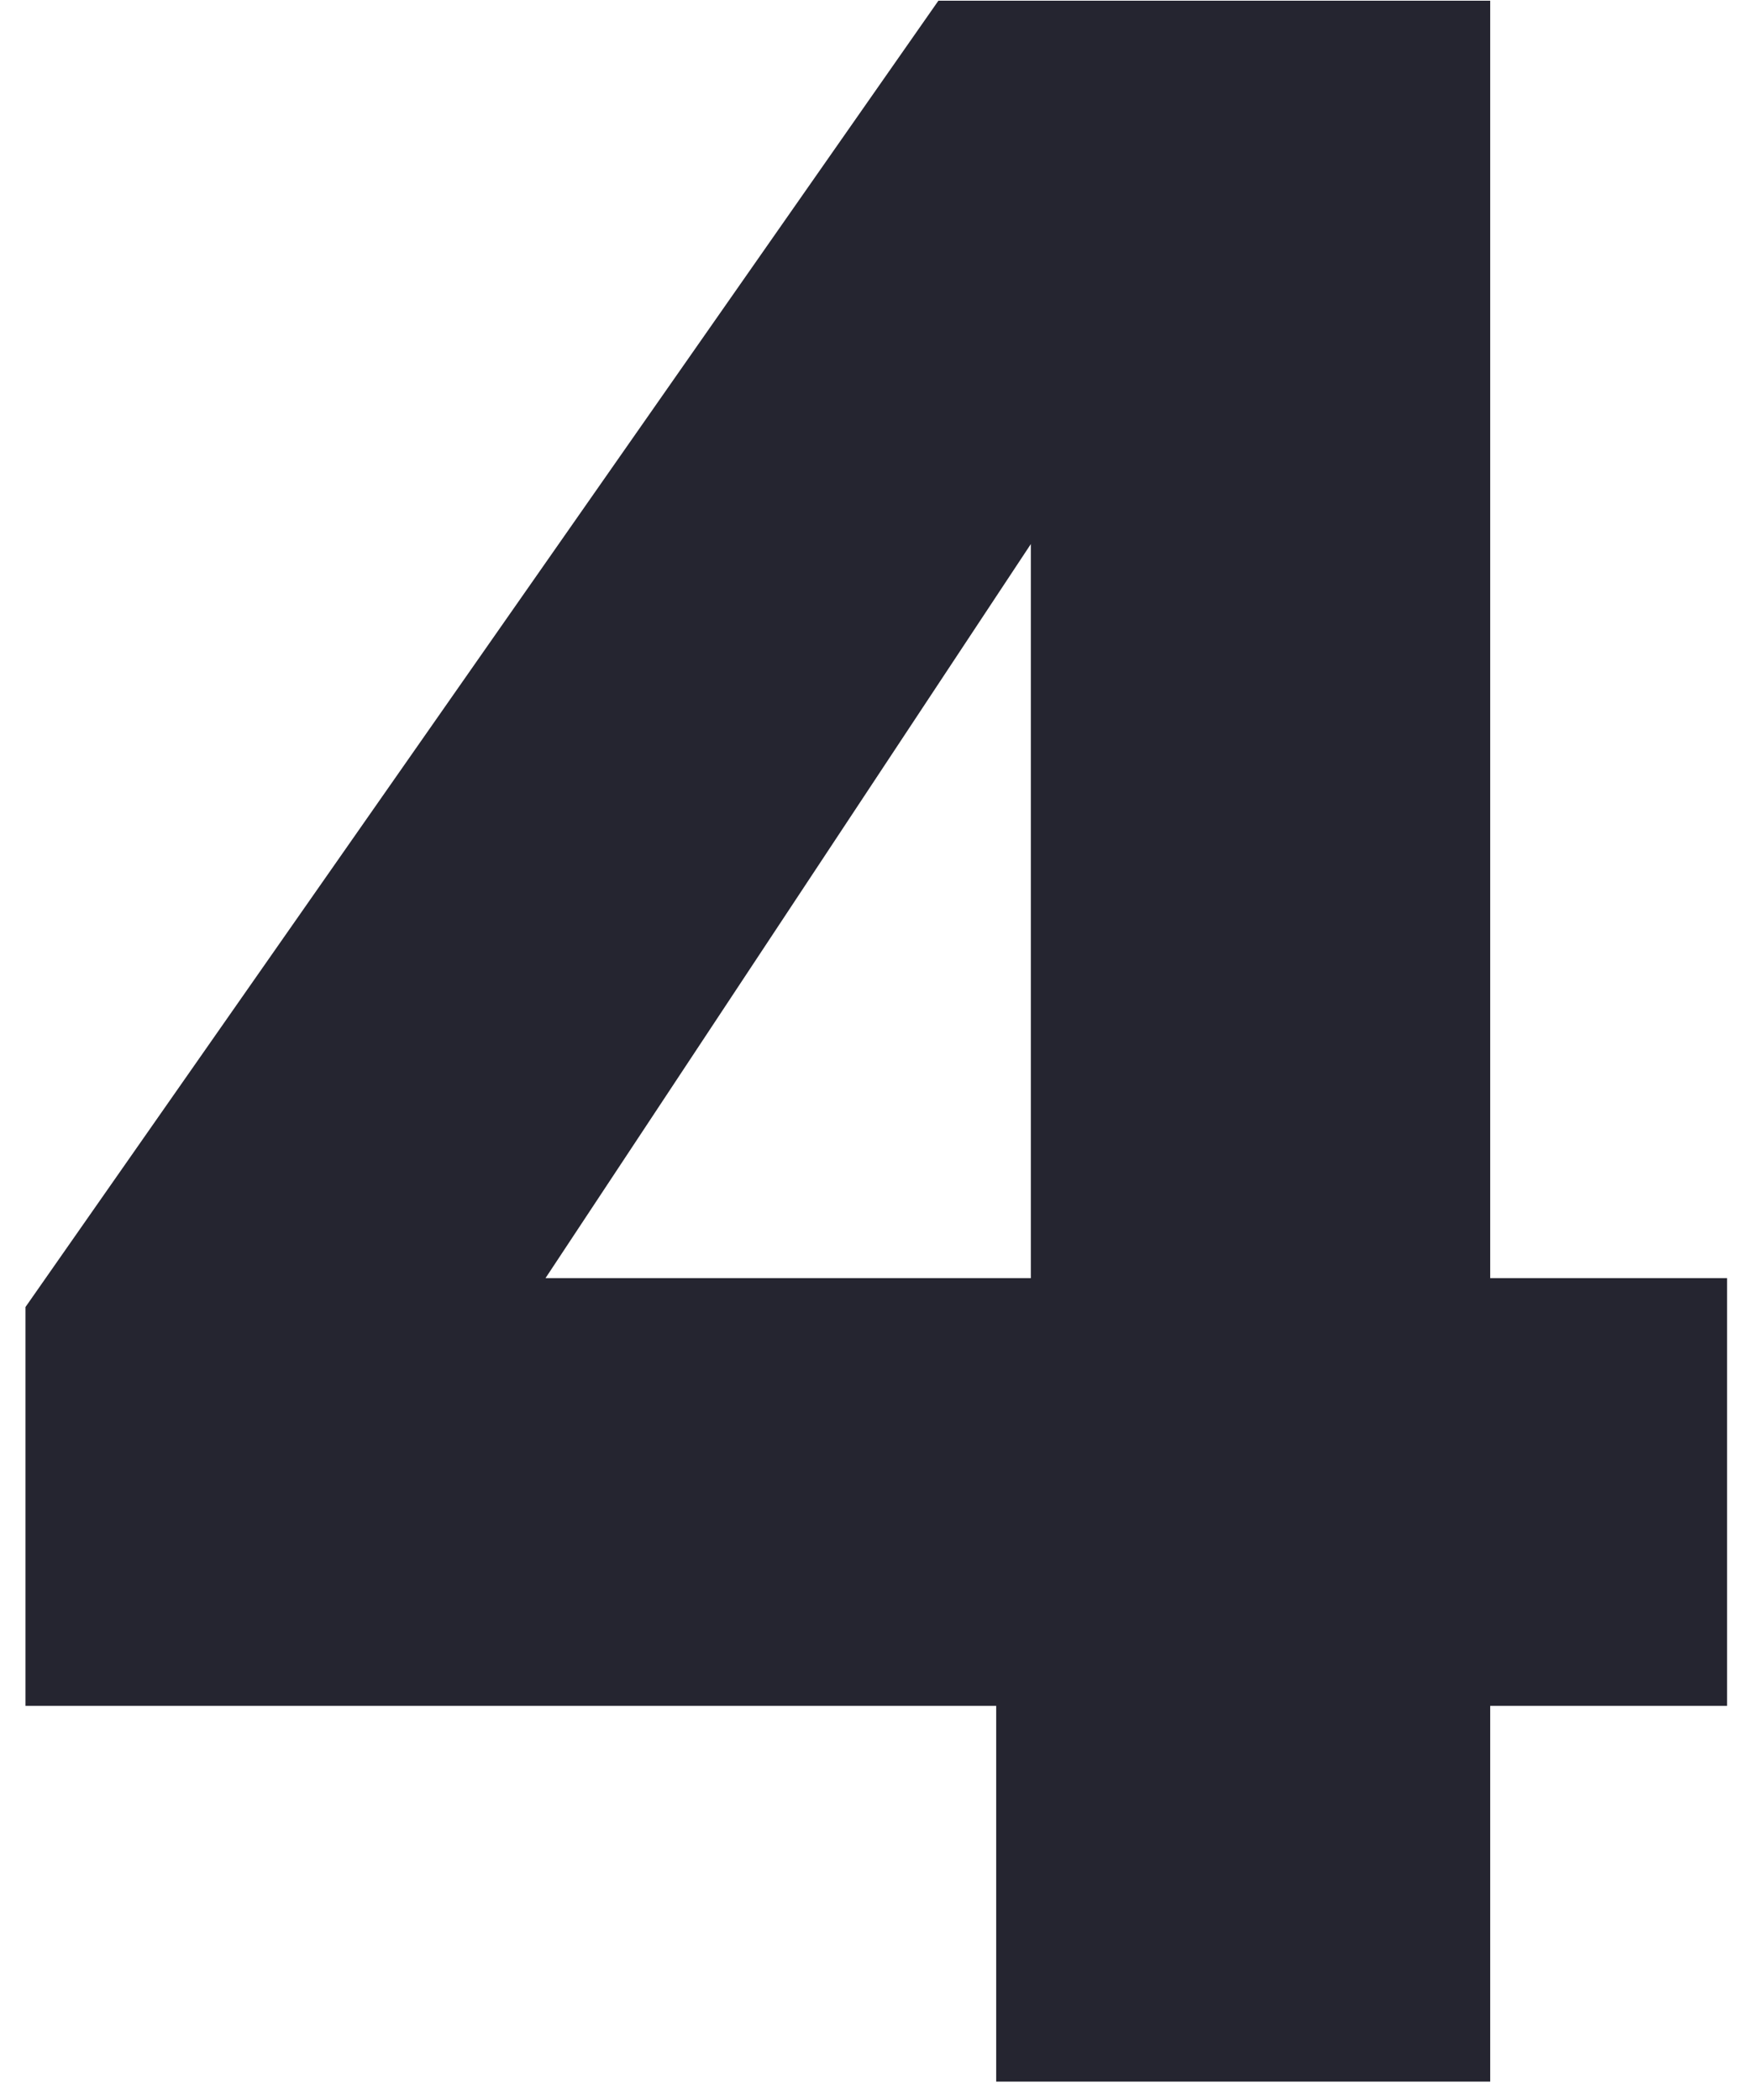
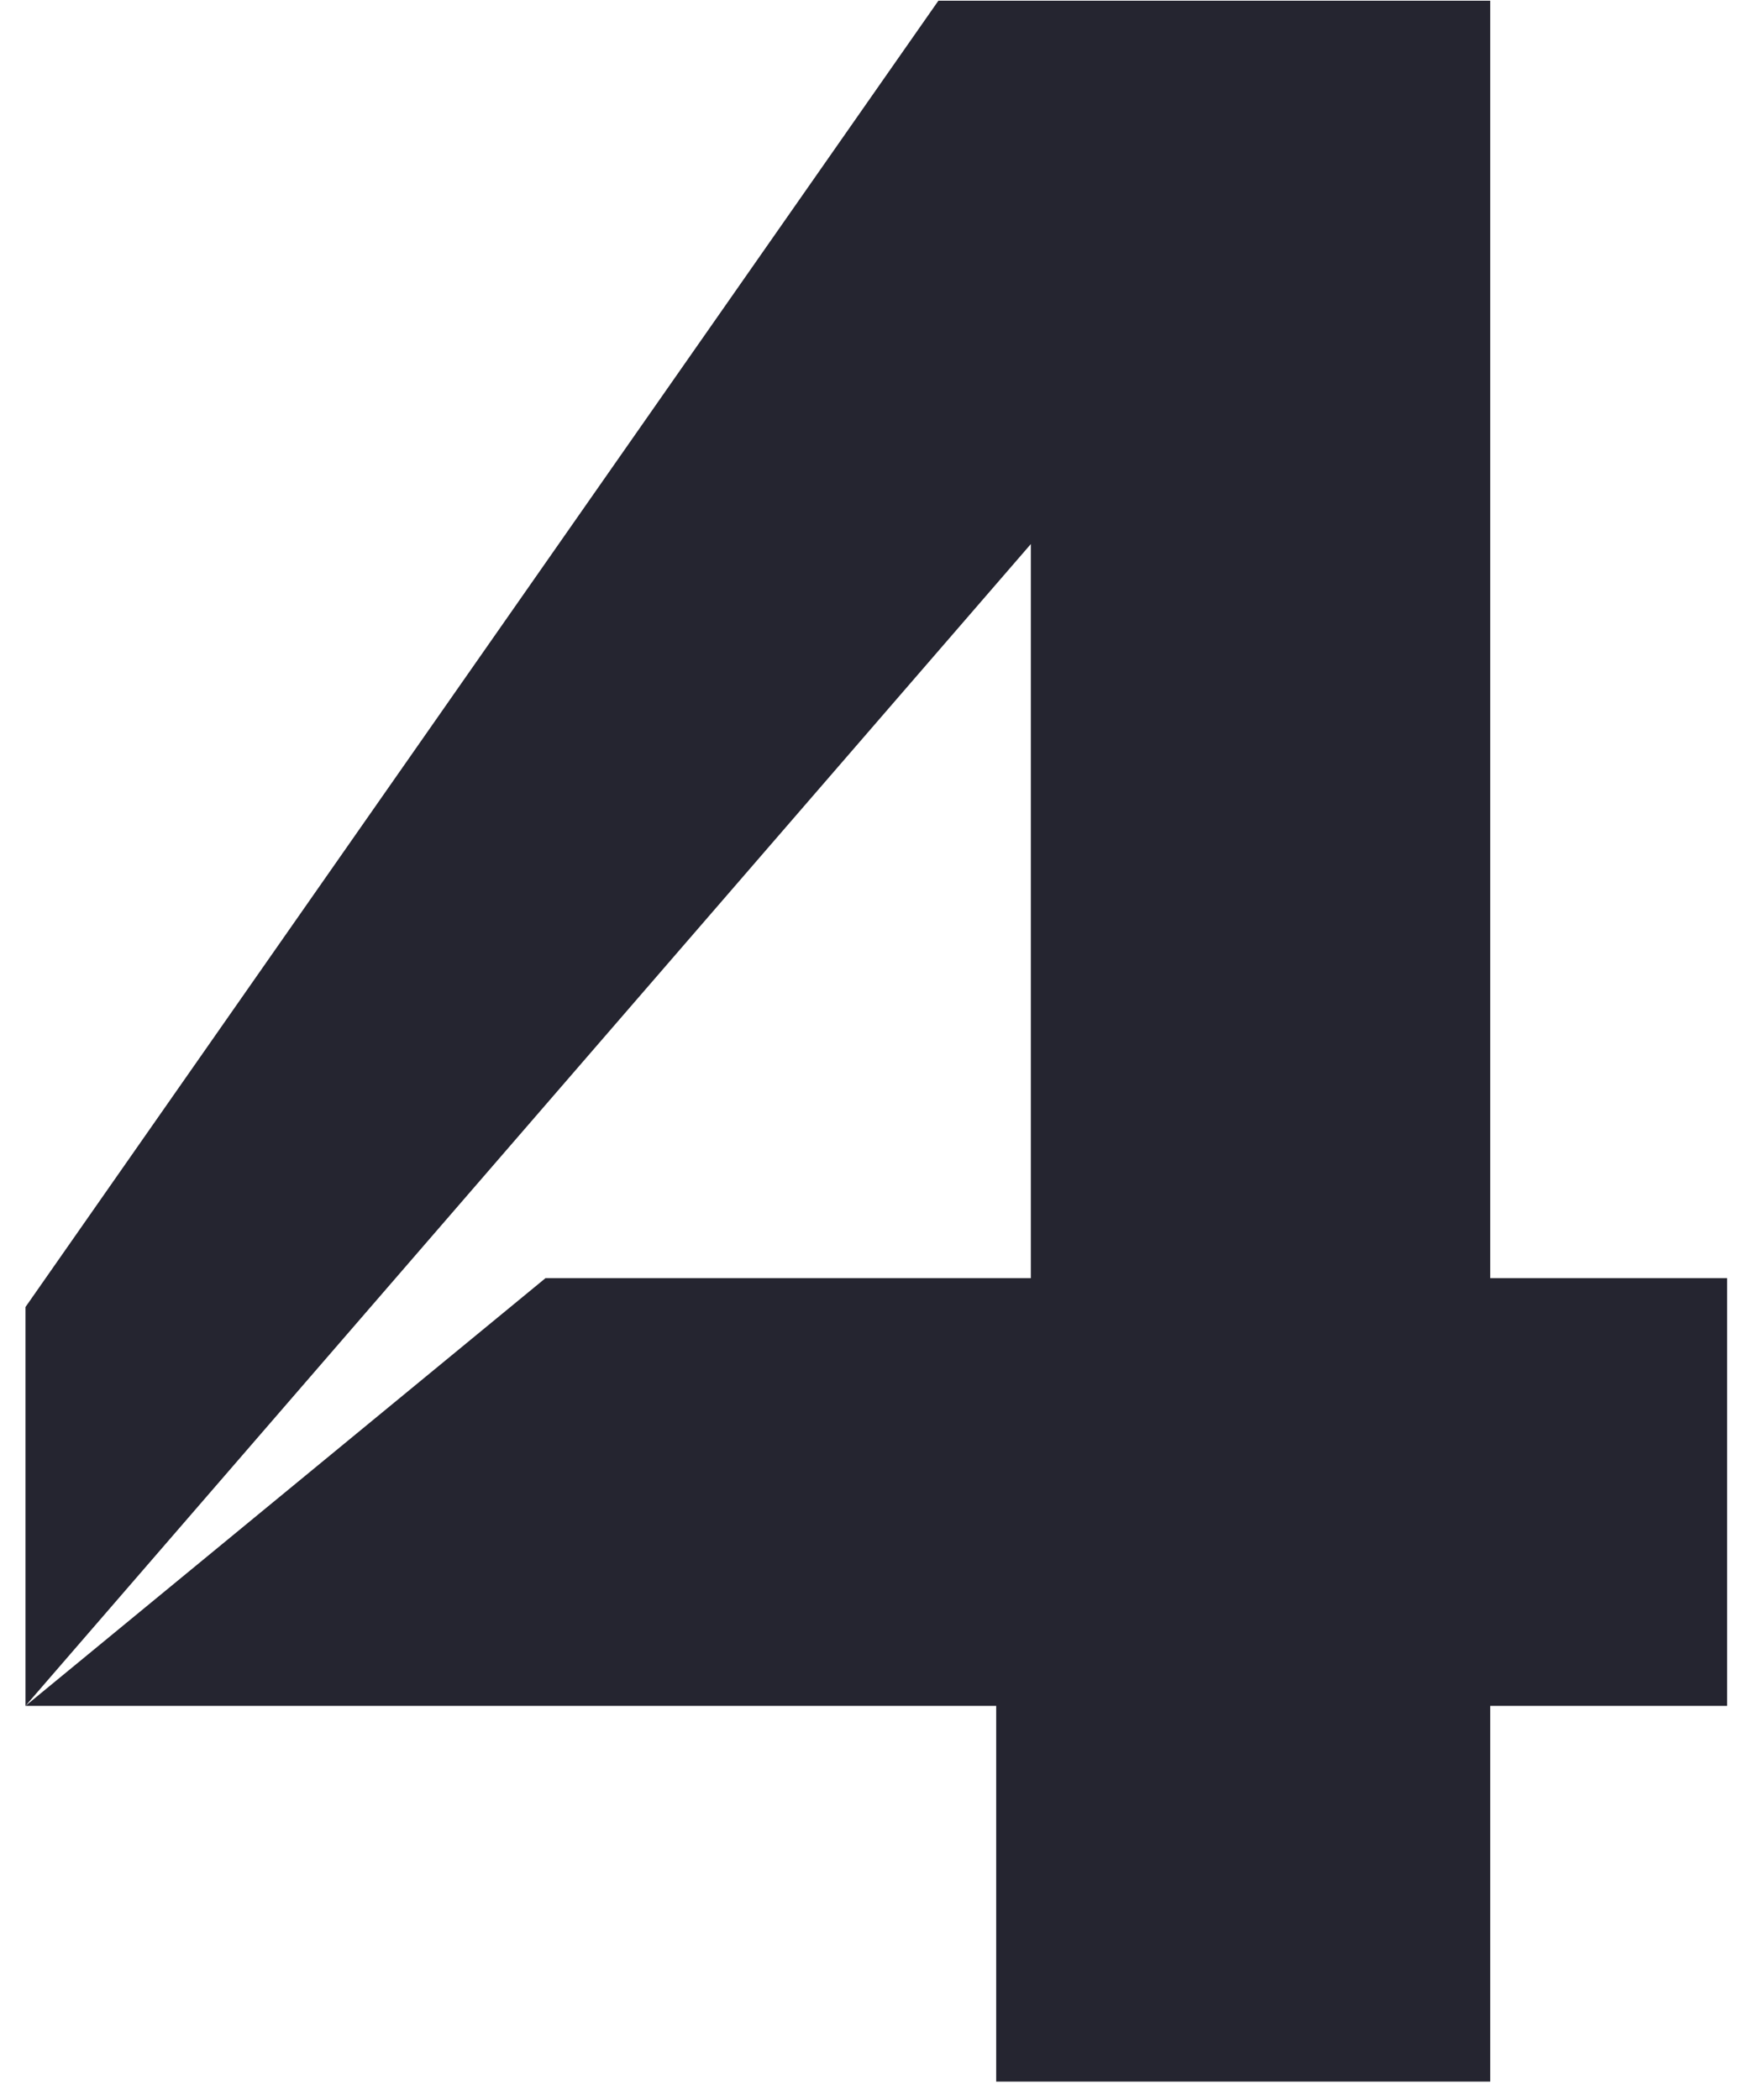
<svg xmlns="http://www.w3.org/2000/svg" width="61" height="73" viewBox="0 0 61 73" fill="none">
-   <path d="M0.886 59.304V45.438L32.635 0.025H51.826V44.434H60.064V59.304H51.826V72.365H34.645V59.304H0.886ZM35.85 18.914L18.971 44.434H35.85V18.914Z" fill="#252530" />
+   <path d="M0.886 59.304V45.438L32.635 0.025H51.826V44.434H60.064V59.304H51.826V72.365H34.645V59.304H0.886ZL18.971 44.434H35.85V18.914Z" fill="#252530" />
</svg>